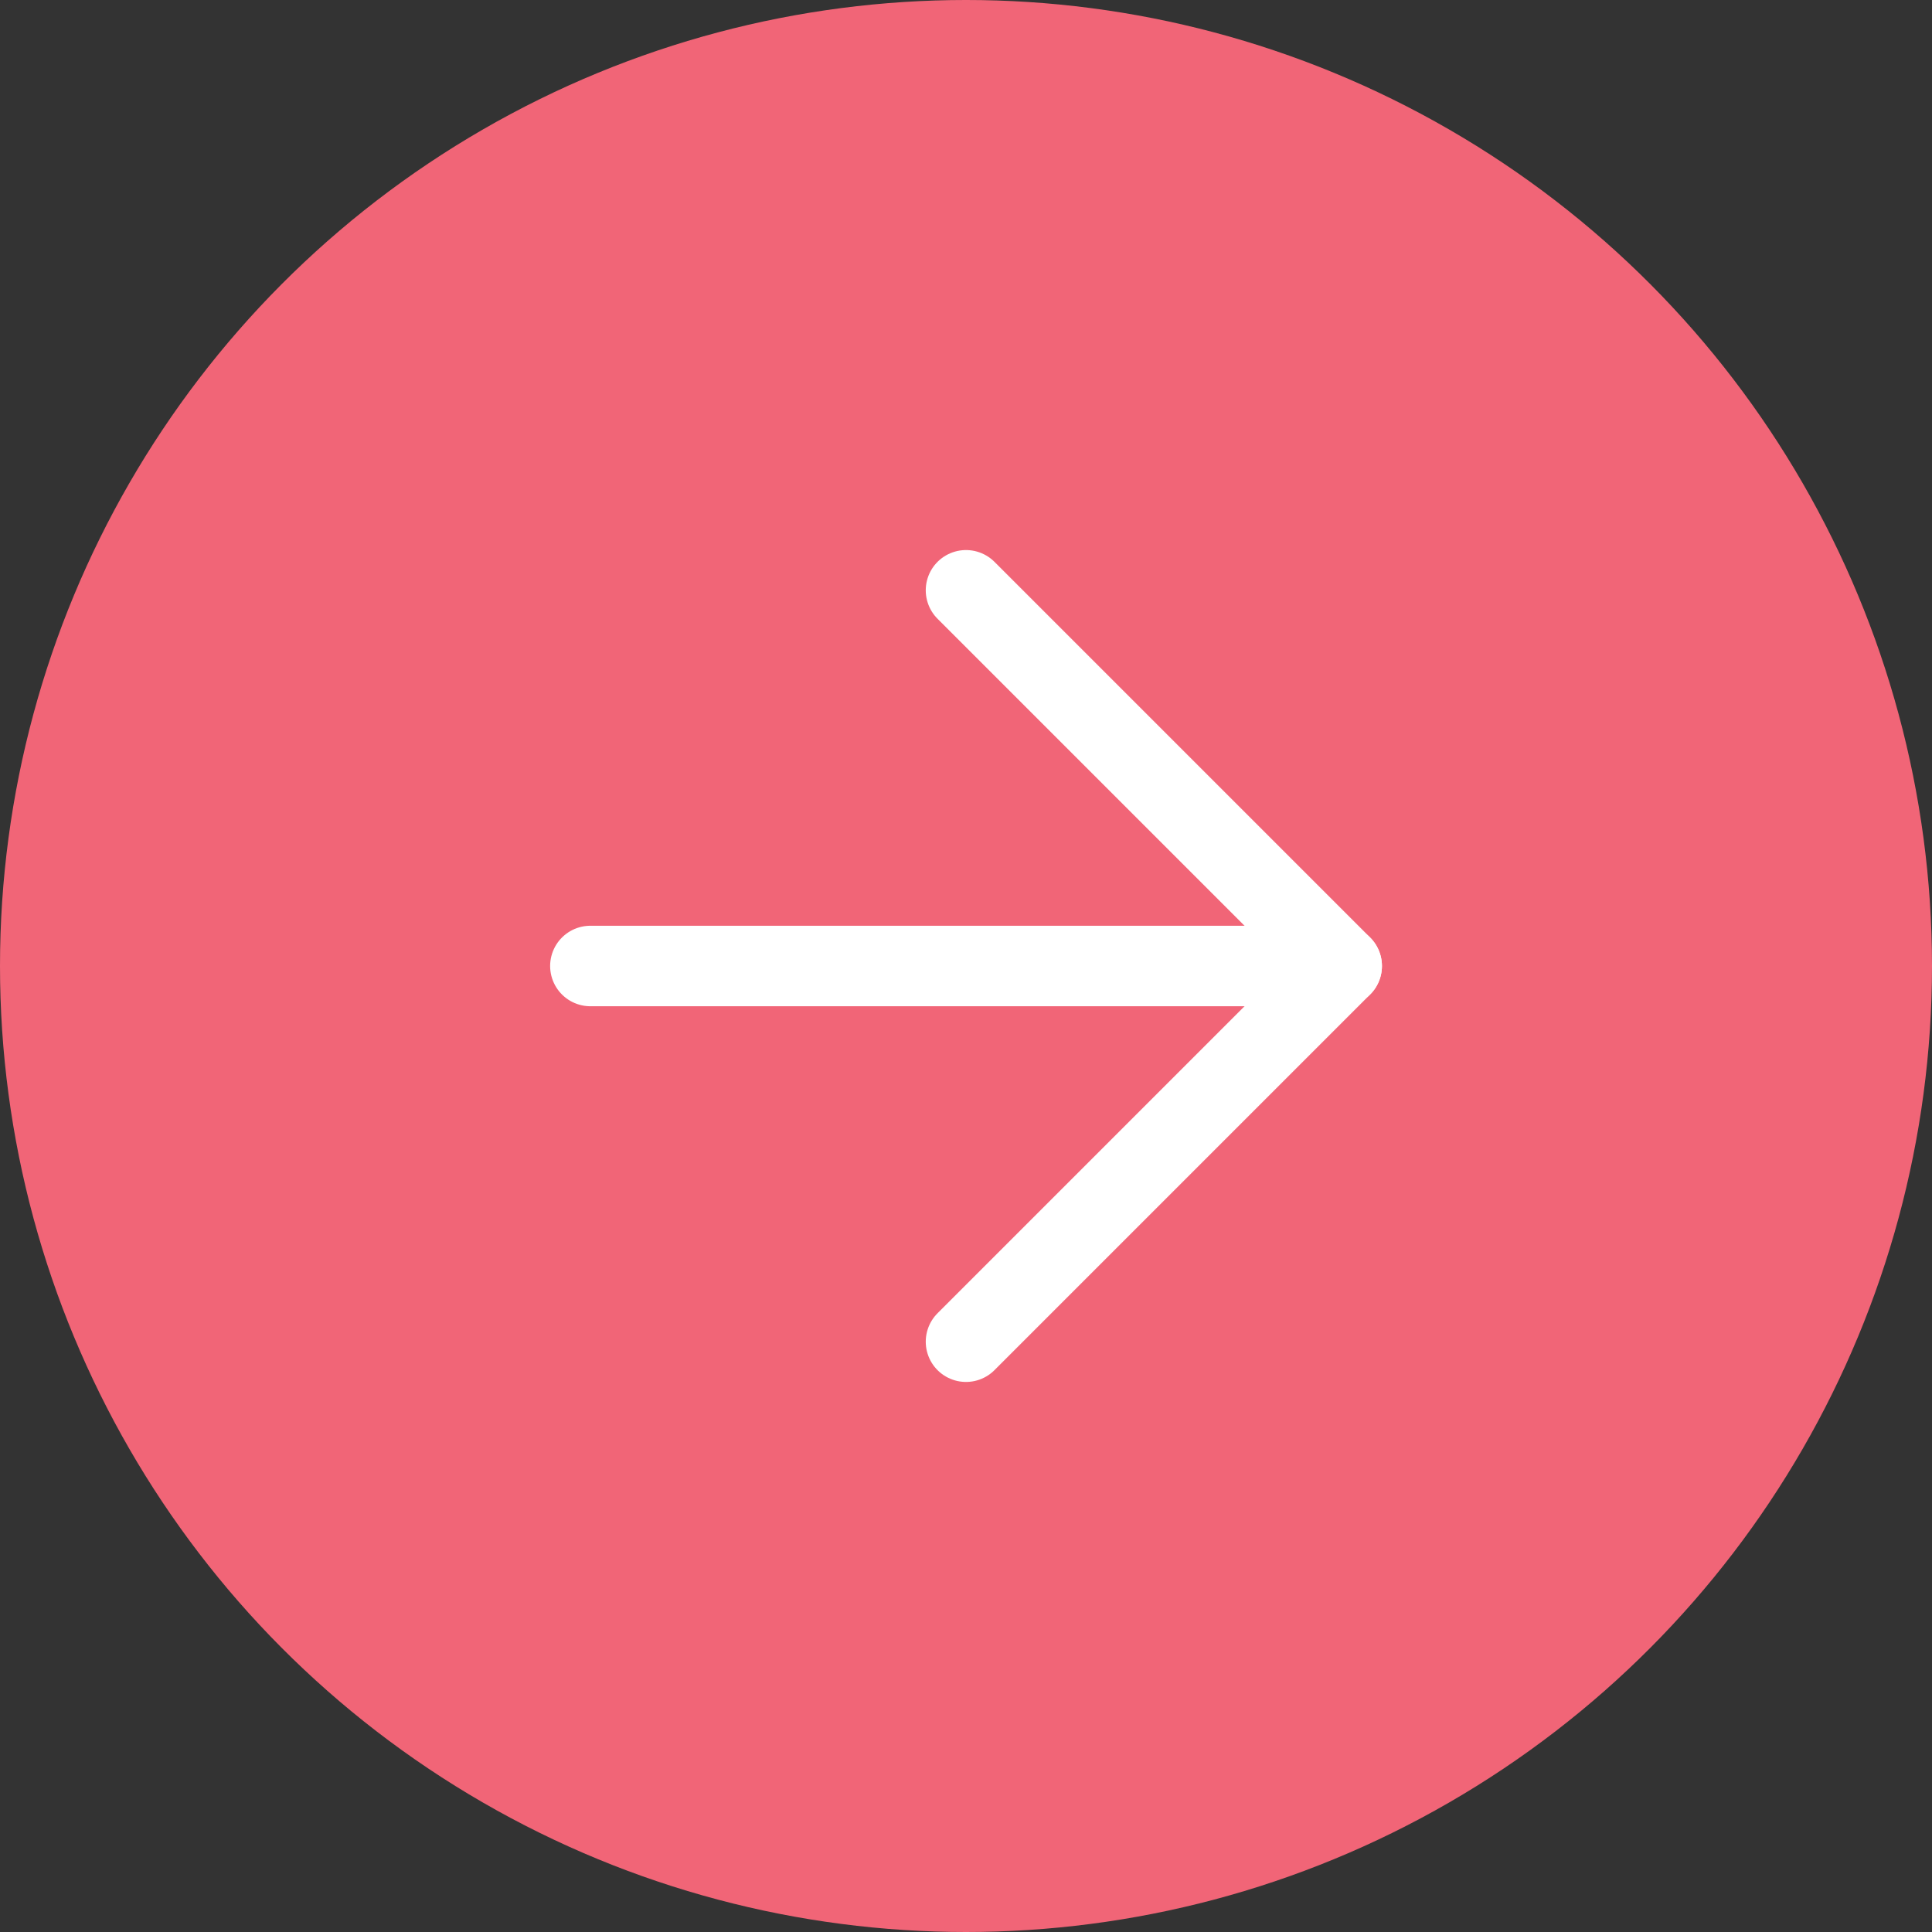
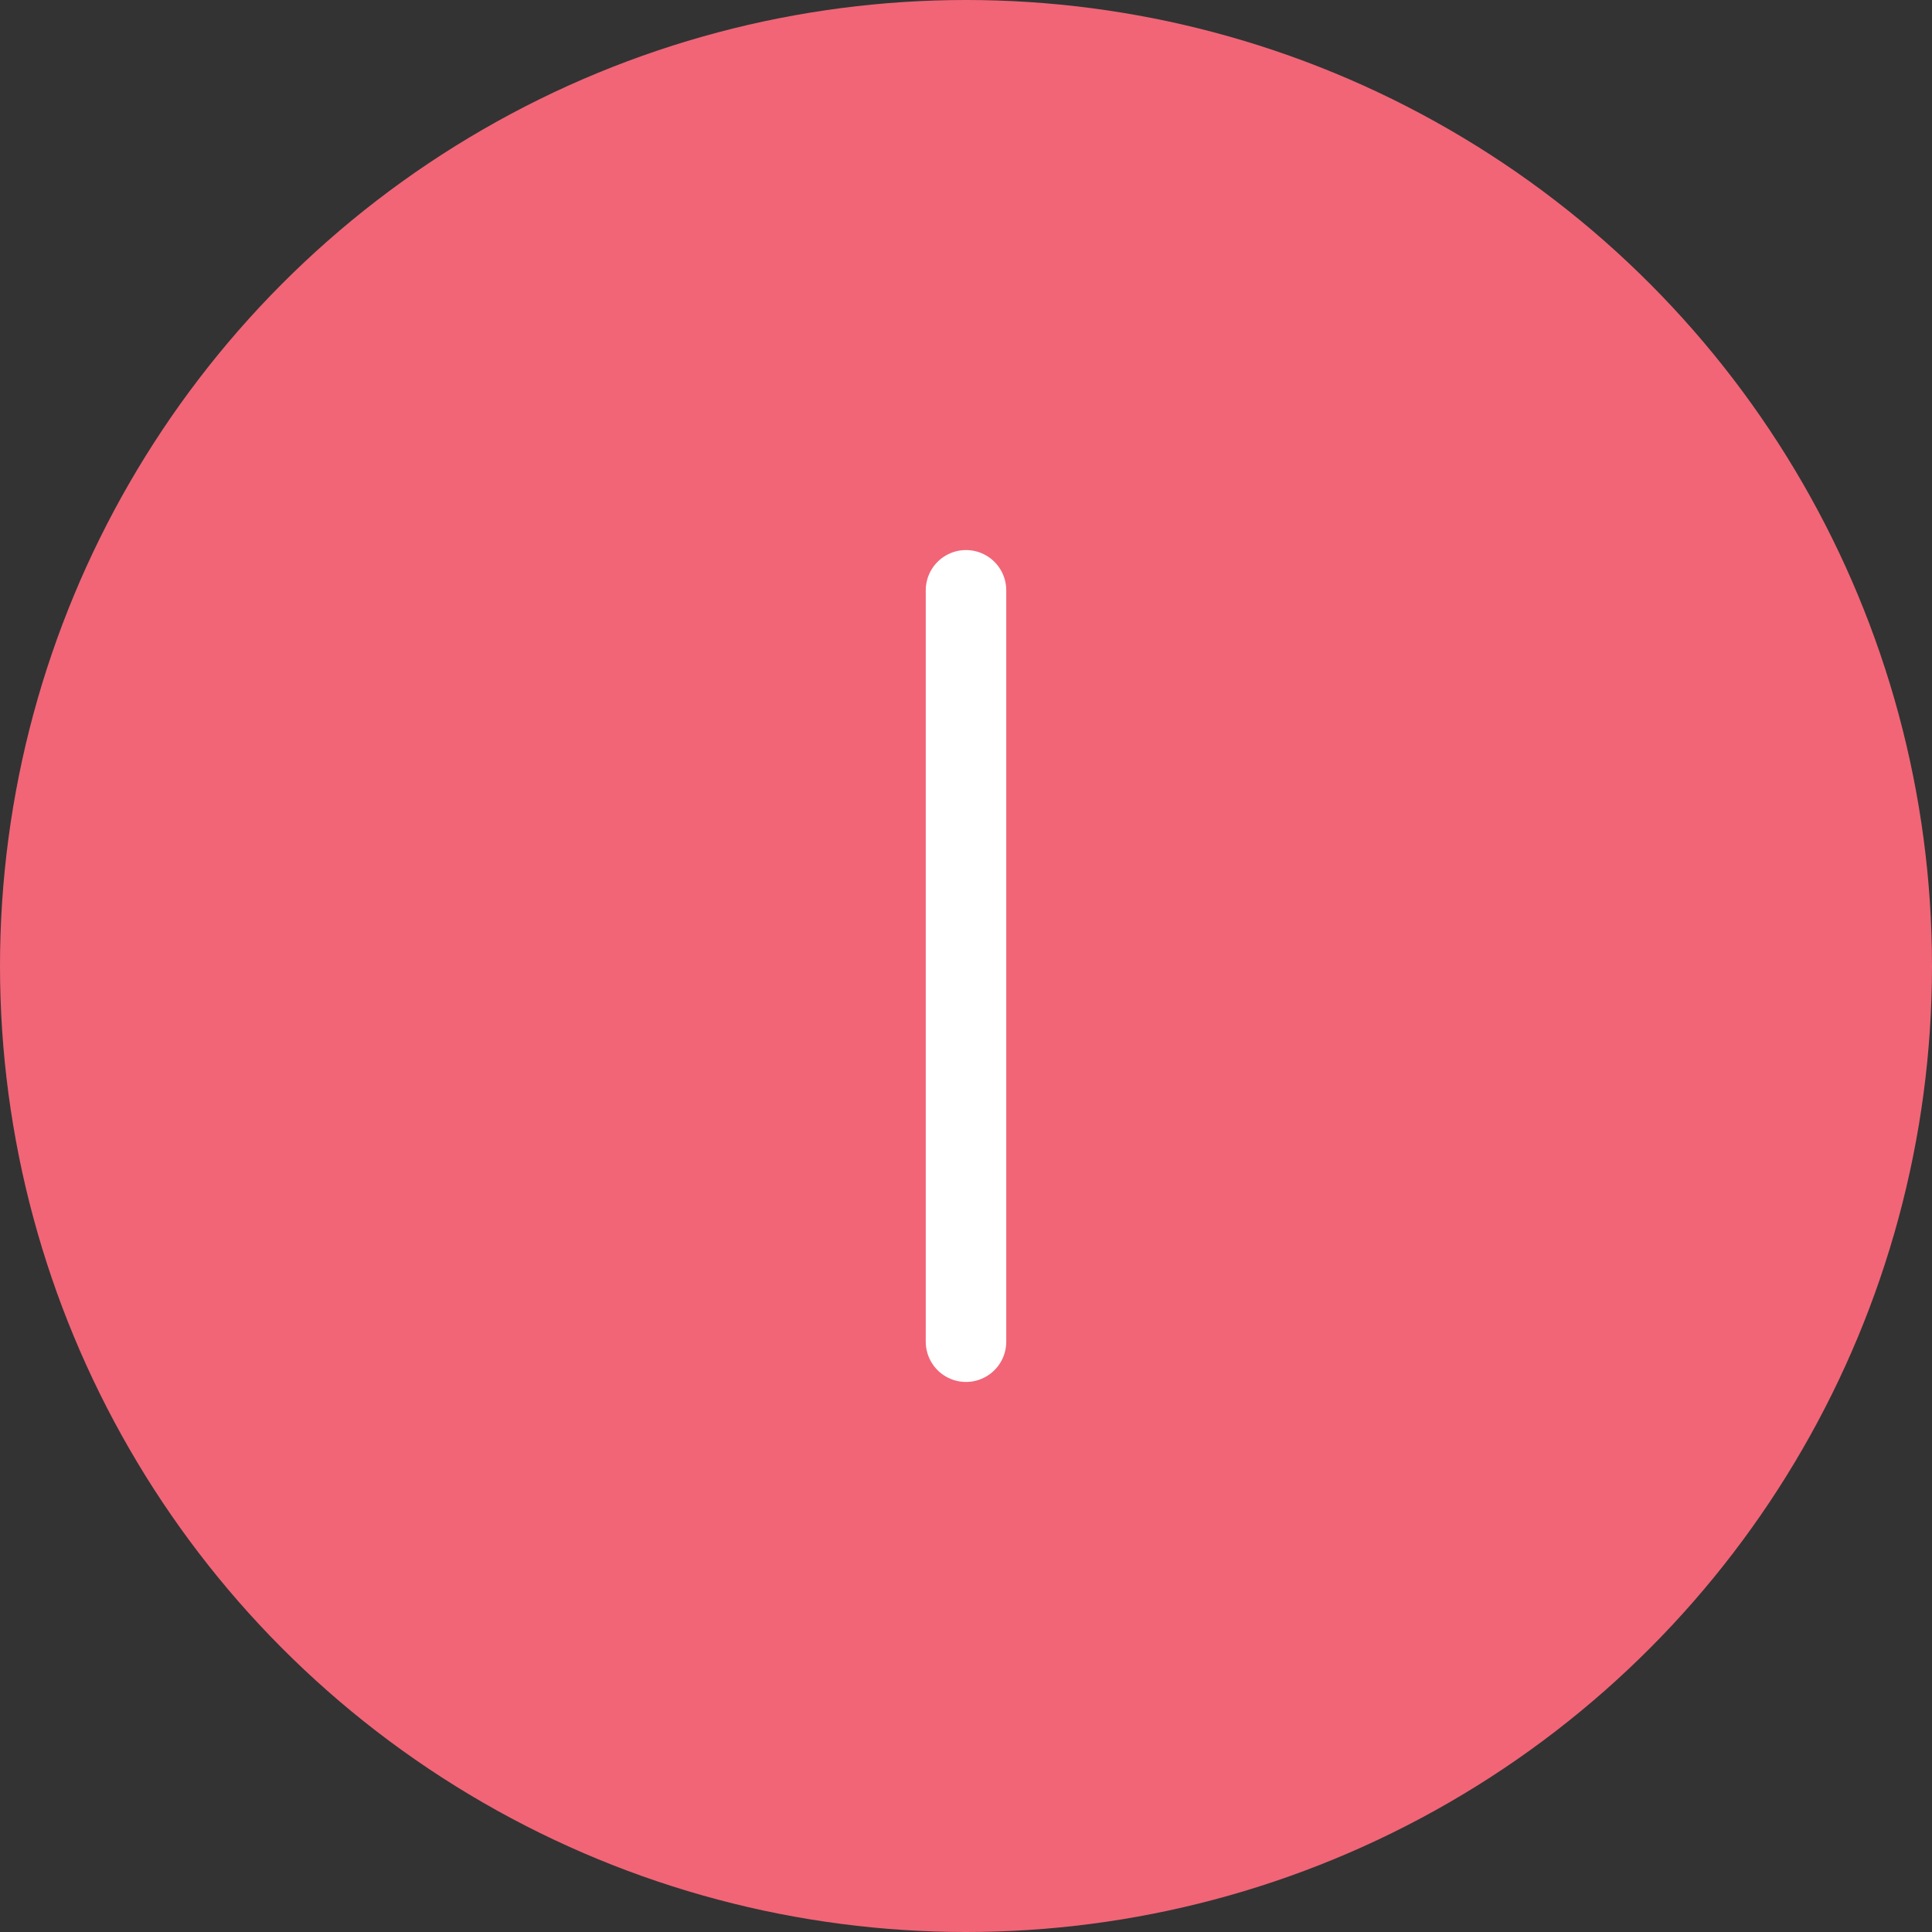
<svg xmlns="http://www.w3.org/2000/svg" width="24" height="24" viewBox="0 0 24 24" fill="none">
  <rect x="0" y="0" width="24" height="24" fill="#333333" stroke="none" />
  <g clip-path="url(#clip0_965_1424)">
    <circle cx="12" cy="12" r="12" fill="#F16577" />
    <g clip-path="url(#clip1_965_1424)">
-       <path d="M7.334 12H16.667" stroke="white" stroke-linecap="round" stroke-linejoin="round" />
-       <path d="M12 7.333L16.667 12L12 16.667" stroke="white" stroke-linecap="round" stroke-linejoin="round" />
+       <path d="M12 7.333L12 16.667" stroke="white" stroke-linecap="round" stroke-linejoin="round" />
    </g>
  </g>
  <defs>
    <clipPath id="clip0_965_1424">
      <rect width="24" height="24" fill="white" />
    </clipPath>
    <clipPath id="clip1_965_1424">
      <rect width="16" height="16" fill="white" transform="translate(4 4)" />
    </clipPath>
  </defs>
</svg>